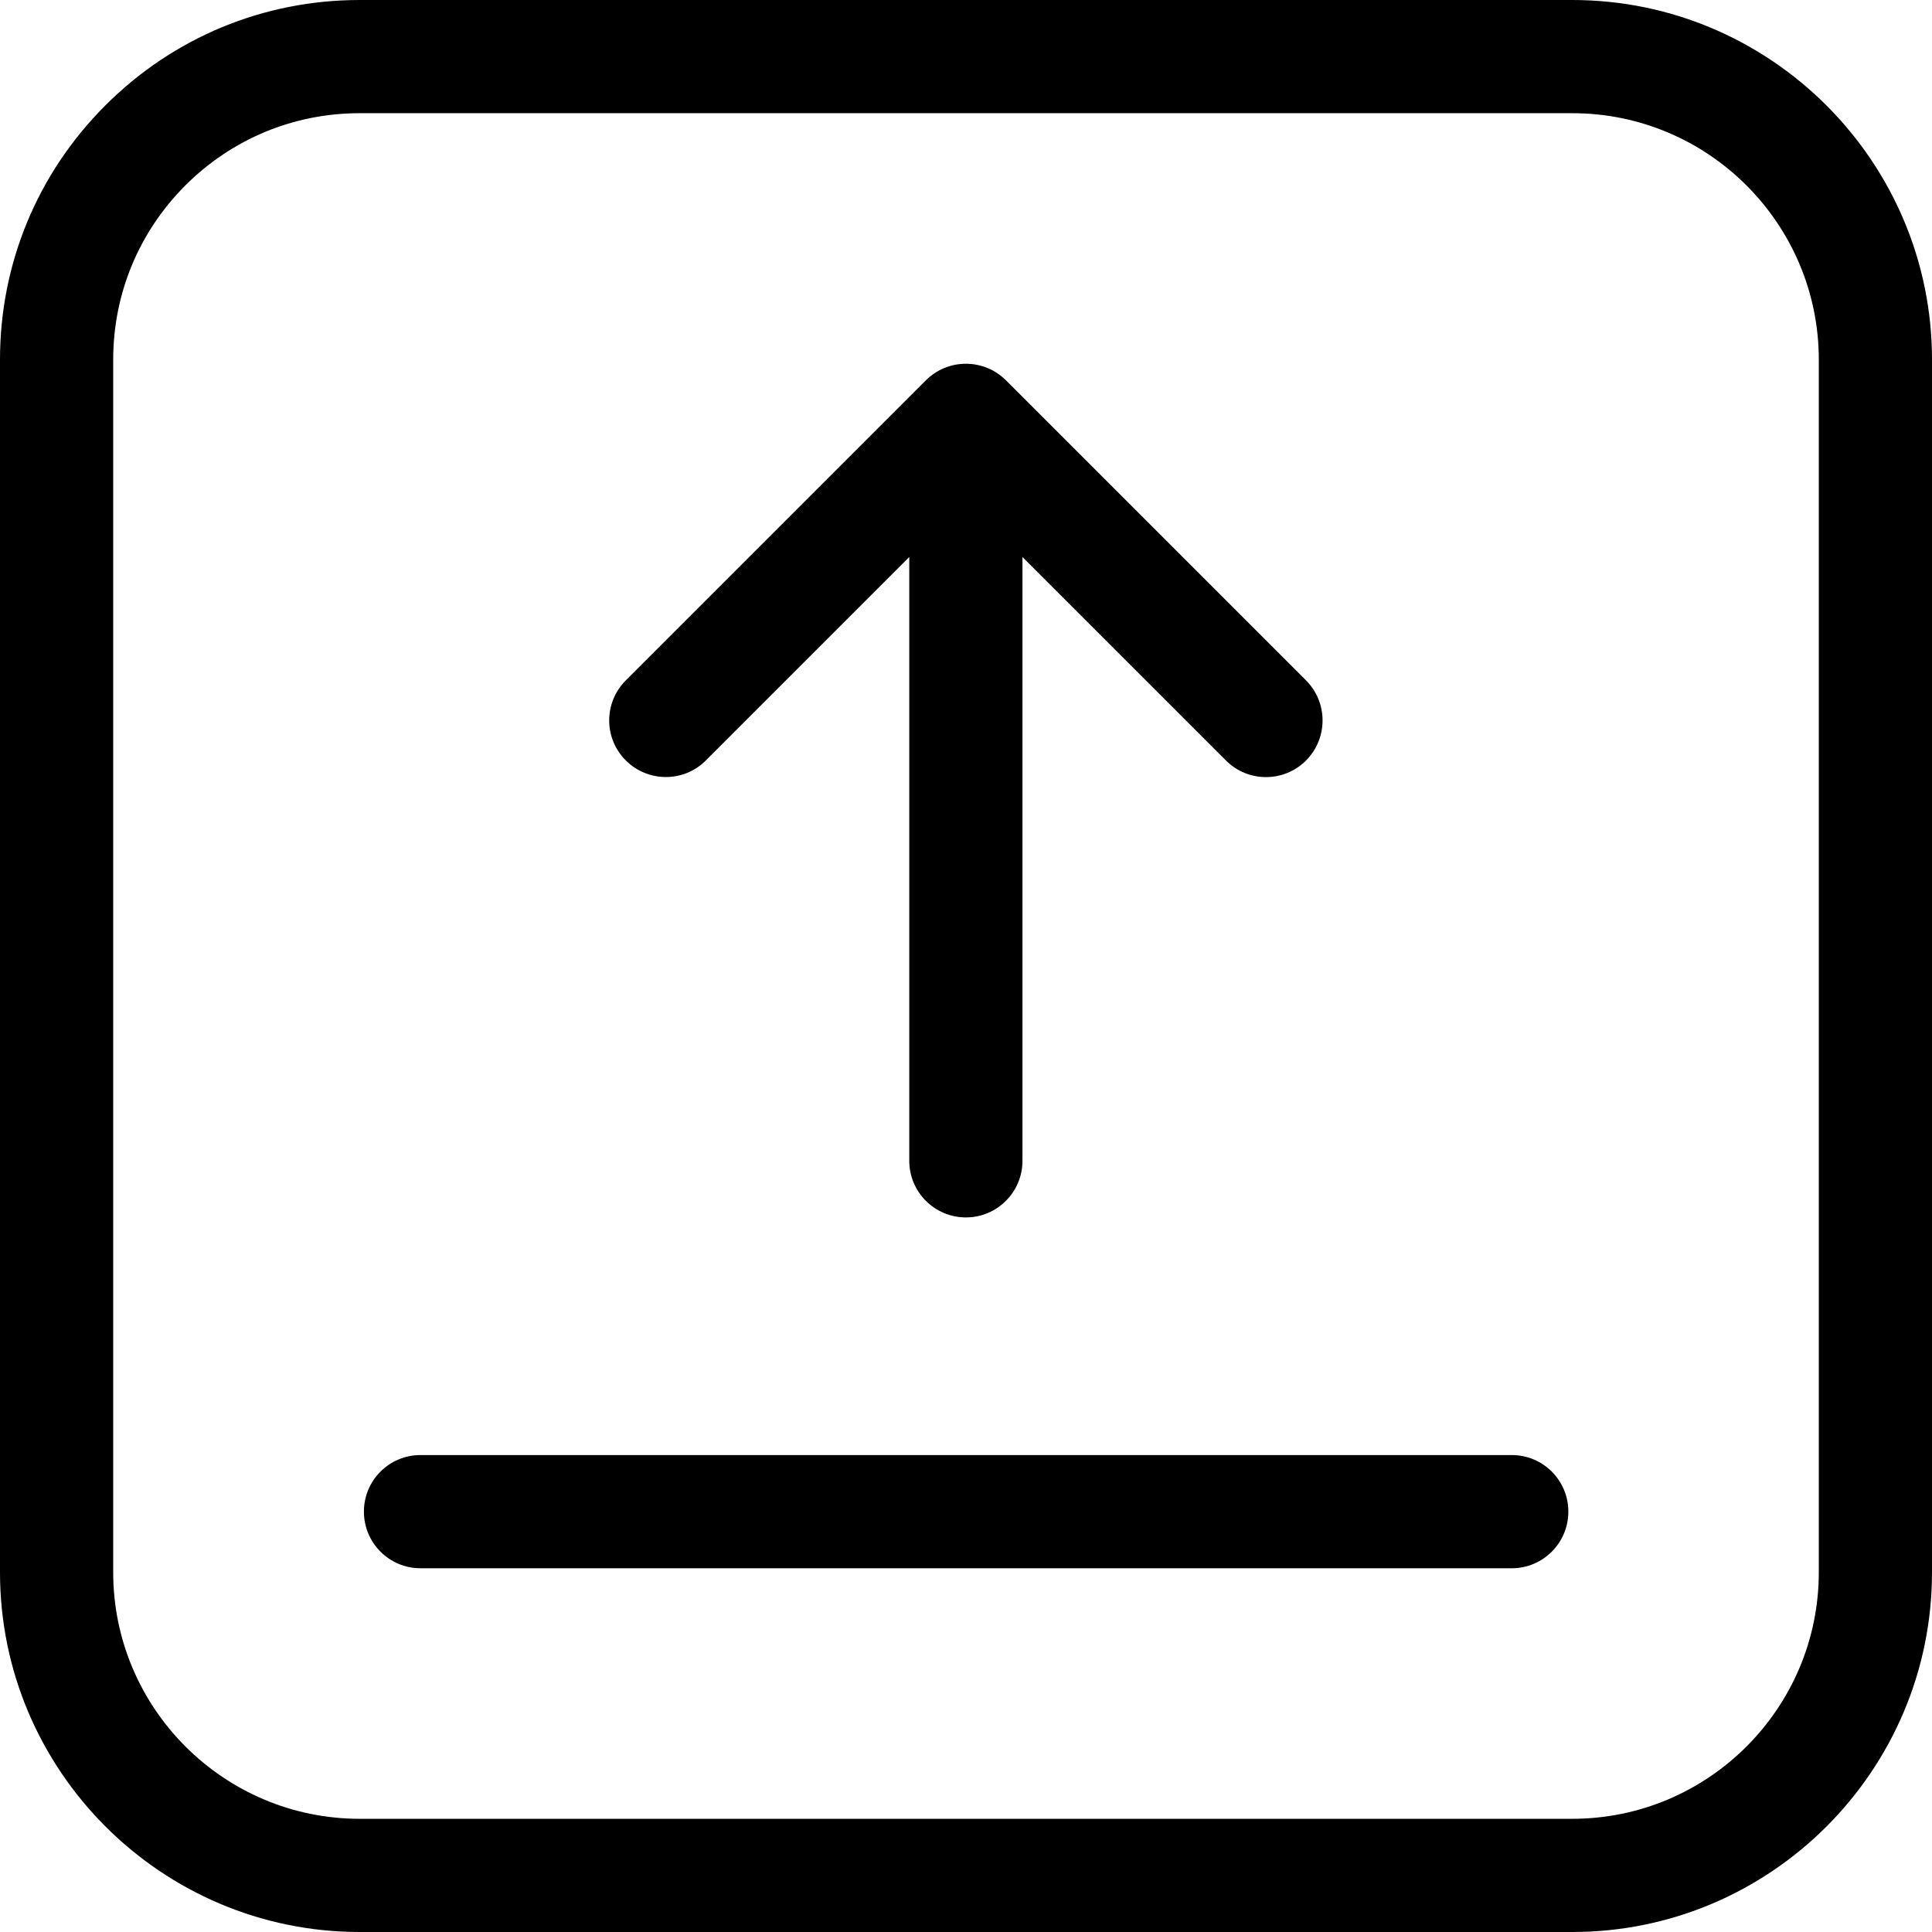
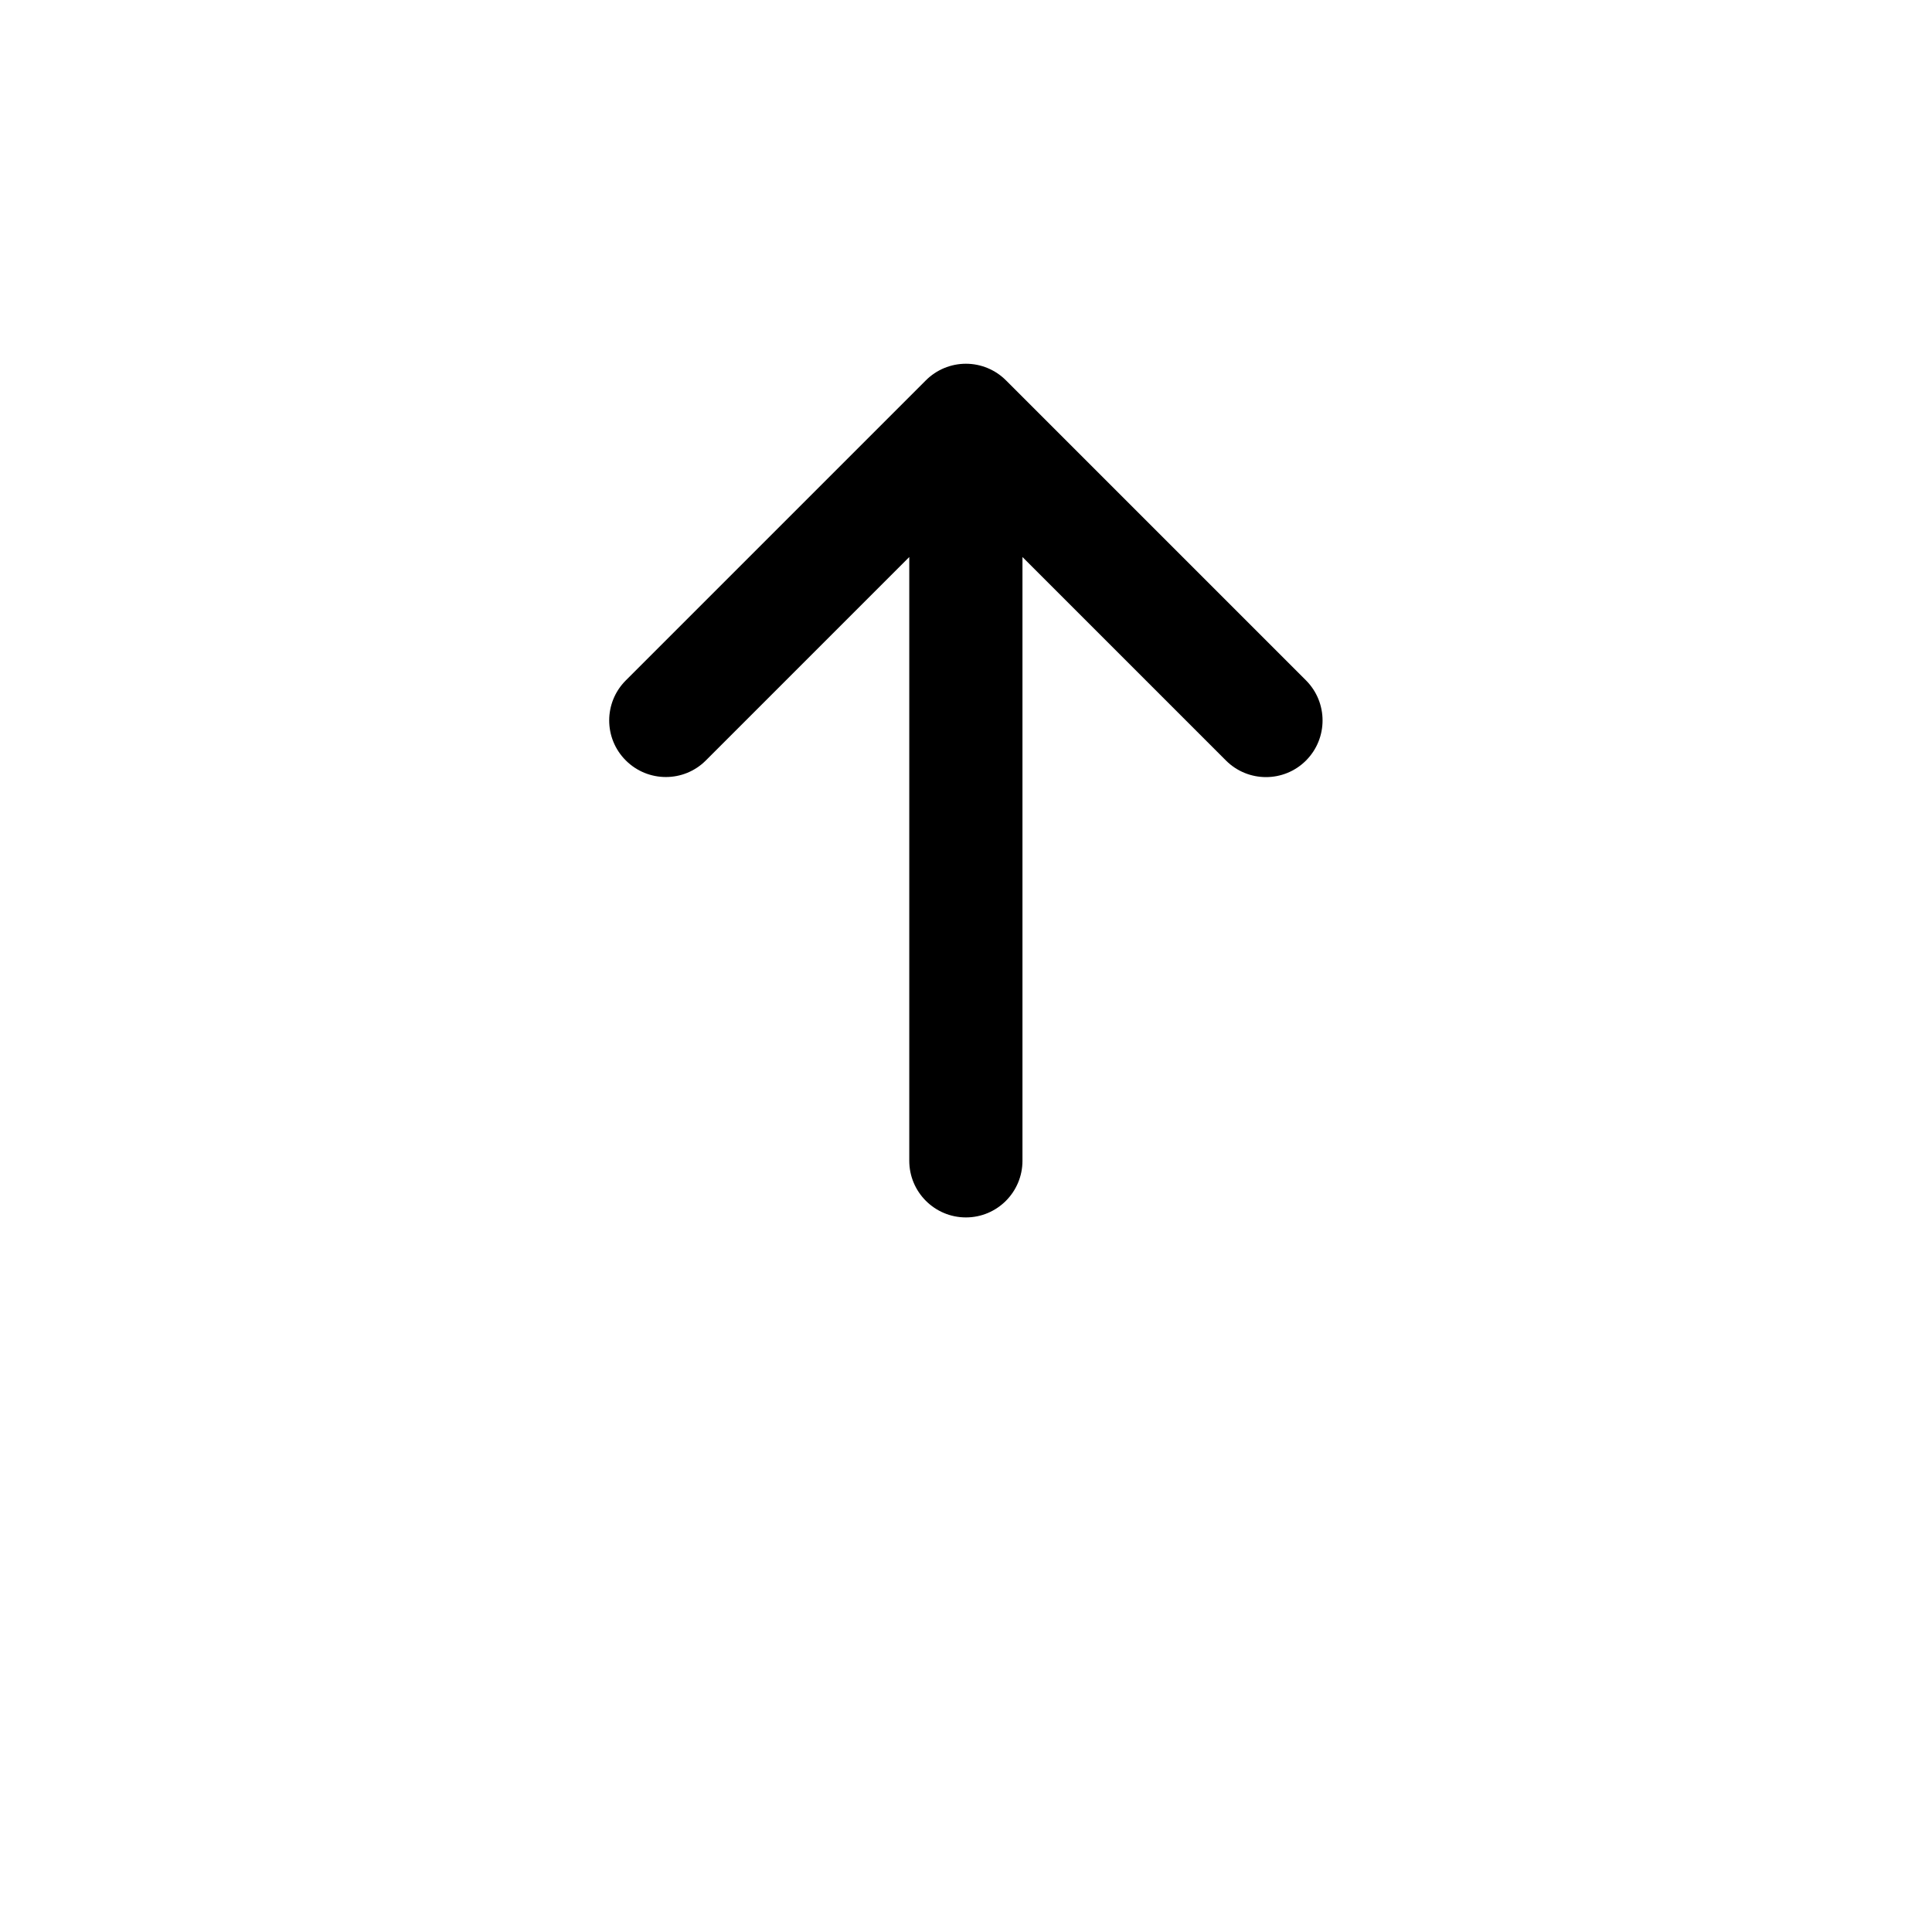
<svg xmlns="http://www.w3.org/2000/svg" width="22" height="22" viewBox="0 0 22 22" fill="none">
-   <path d="M1.2 1.2C1.974 0.426 3.002 8.59375e-05 4.096 8.59375e-05L17.904 0C20.162 0 22 1.838 22 4.096L22 17.904C22 20.162 20.162 22 17.904 22H4.096C1.838 22 0 20.162 0 17.904V4.096C-4.3869e-05 3.002 0.426 1.974 1.2 1.2ZM1.289 17.904C1.289 19.452 2.548 20.711 4.096 20.711H17.904C19.451 20.711 20.711 19.452 20.711 17.904L20.711 4.096C20.711 2.548 19.452 1.289 17.904 1.289L4.096 1.289C3.346 1.289 2.642 1.581 2.111 2.111C1.581 2.642 1.289 3.346 1.289 4.096V17.904Z" fill="black" />
  <path d="M7.126 7.748L10.543 4.331C10.664 4.21 10.828 4.142 10.999 4.142C11.17 4.142 11.334 4.21 11.455 4.331L14.872 7.748C15.123 8 15.123 8.408 14.872 8.66C14.746 8.786 14.581 8.849 14.416 8.849C14.251 8.849 14.086 8.786 13.96 8.66L11.643 6.343L11.643 13.218C11.643 13.574 11.355 13.863 10.999 13.863C10.643 13.863 10.354 13.574 10.354 13.218L10.354 6.343L8.037 8.66C7.786 8.911 7.378 8.911 7.126 8.659C6.874 8.408 6.874 8 7.126 7.748Z" fill="black" />
-   <path d="M4.788 16.569H17.215C17.571 16.569 17.859 16.857 17.859 17.213C17.859 17.569 17.571 17.858 17.215 17.858H4.788C4.432 17.858 4.144 17.569 4.144 17.213C4.144 16.857 4.432 16.569 4.788 16.569Z" fill="black" />
</svg>